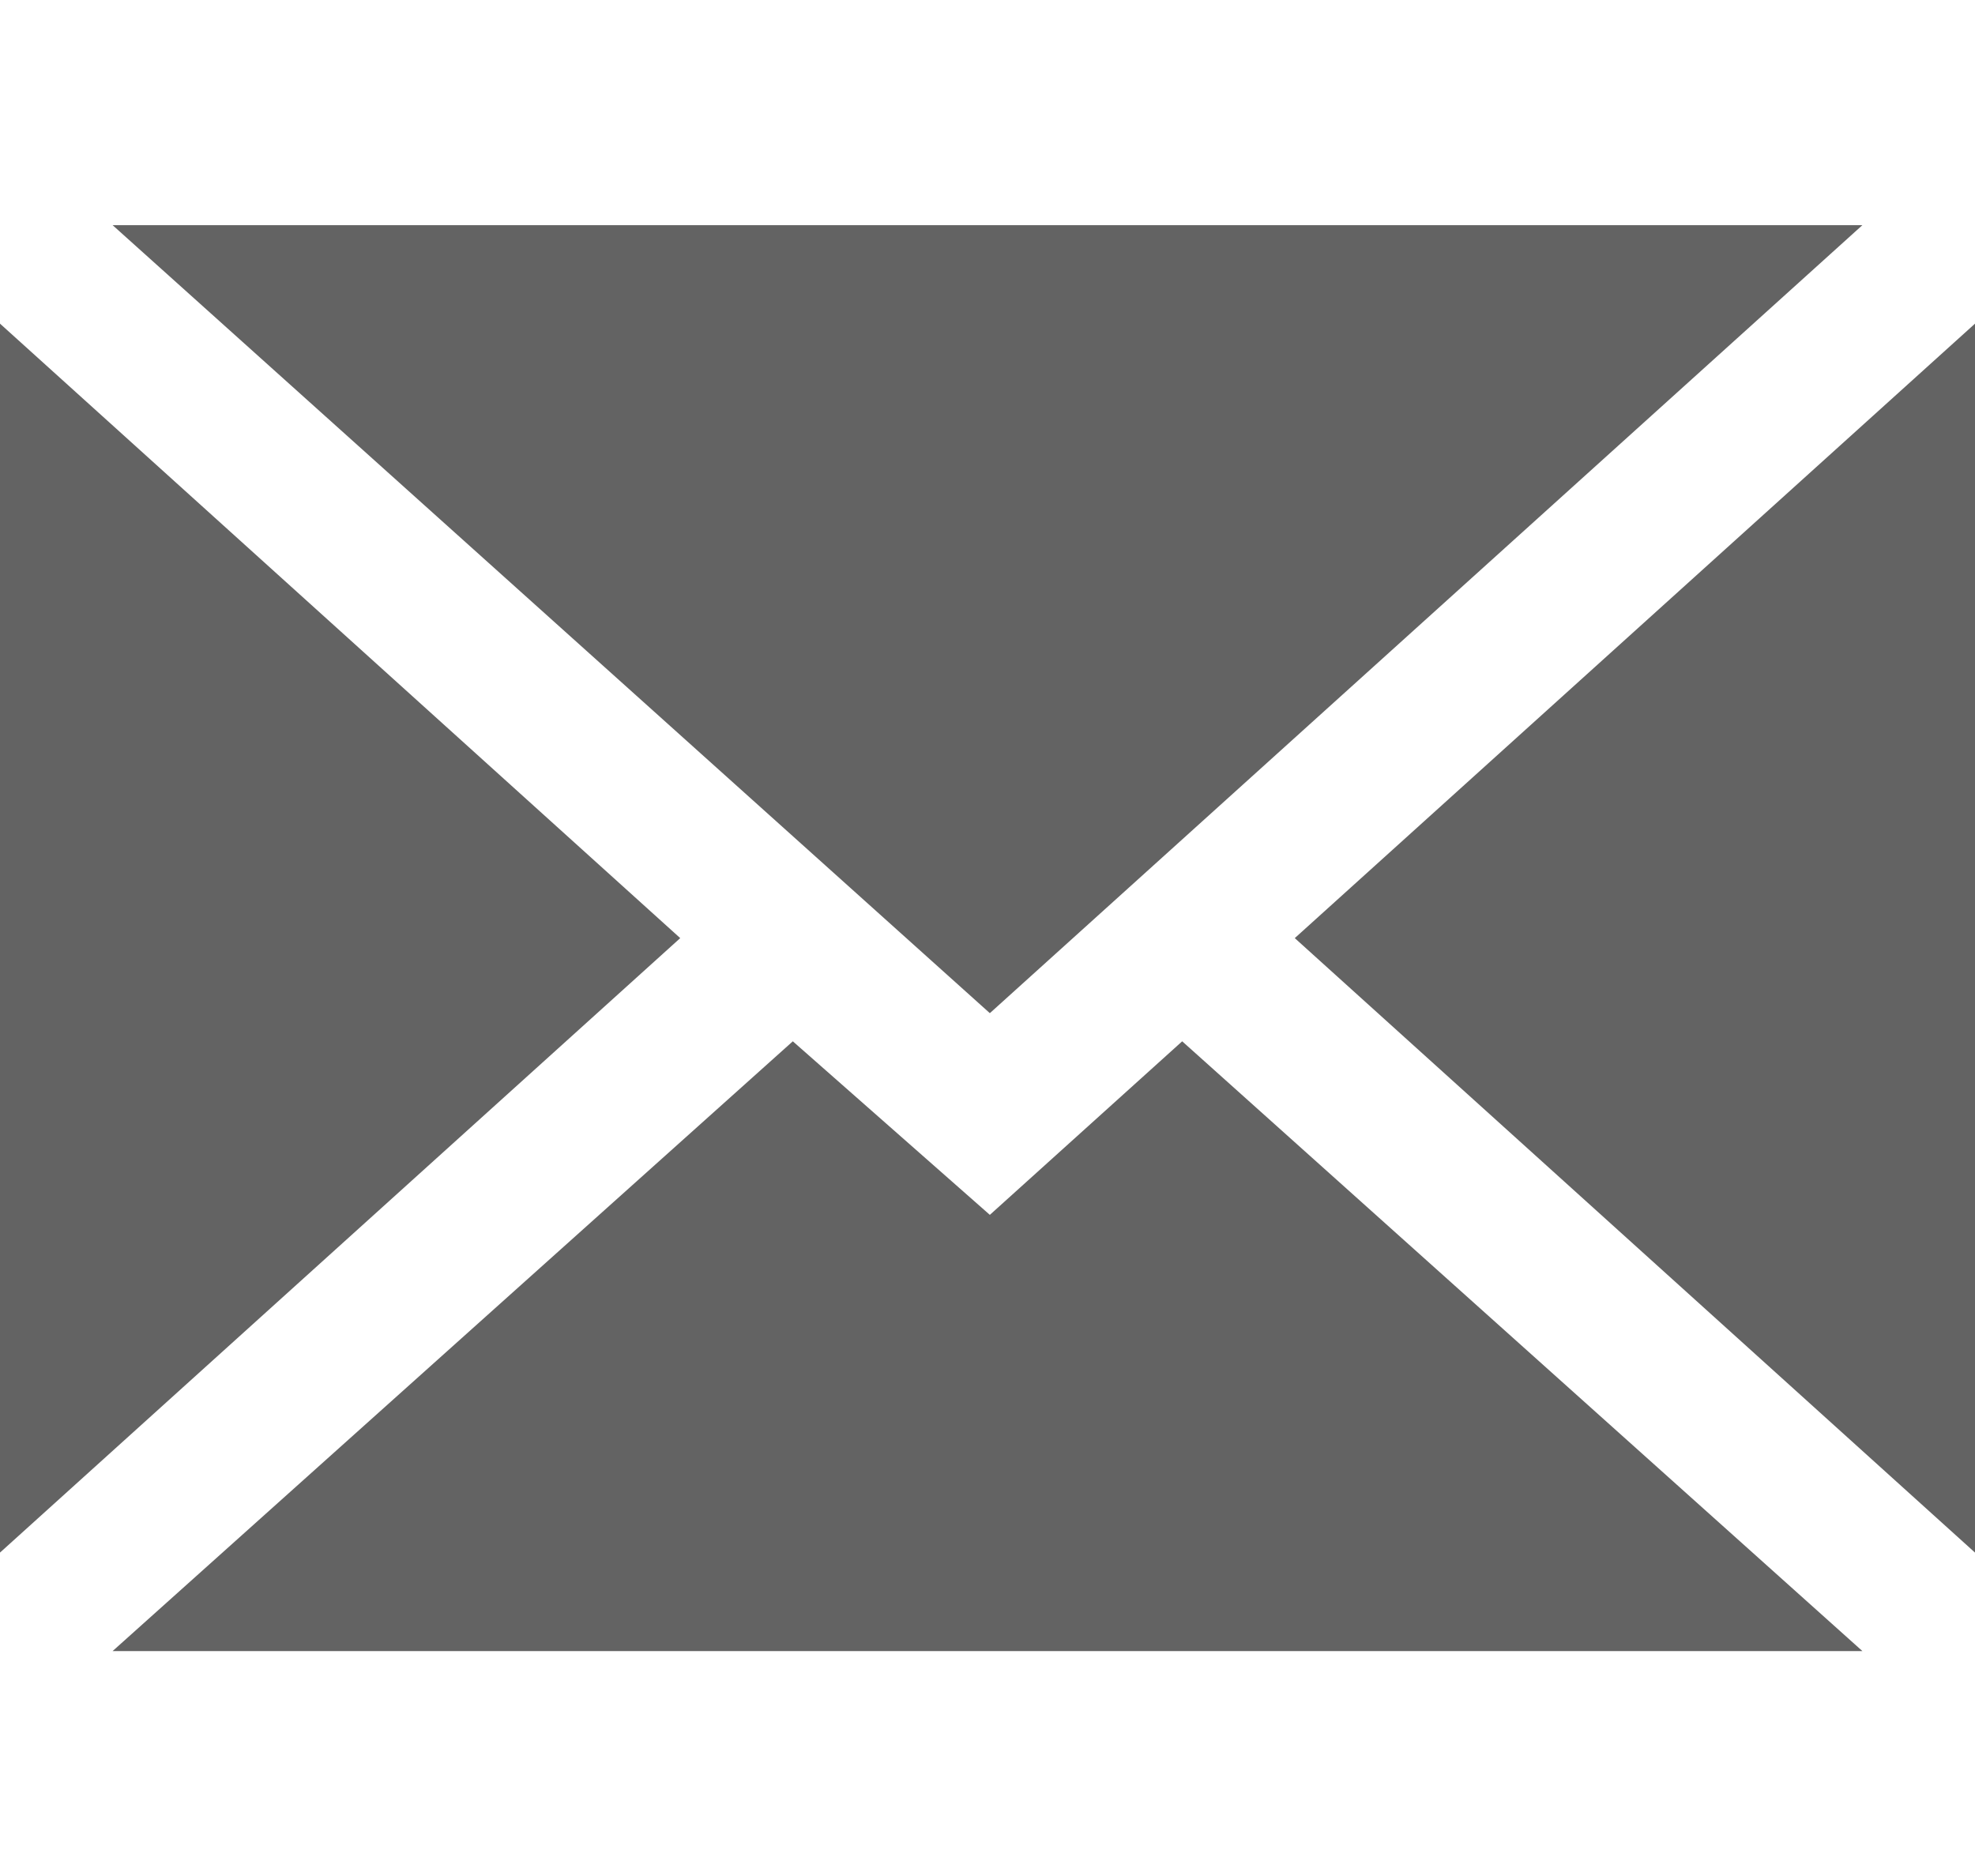
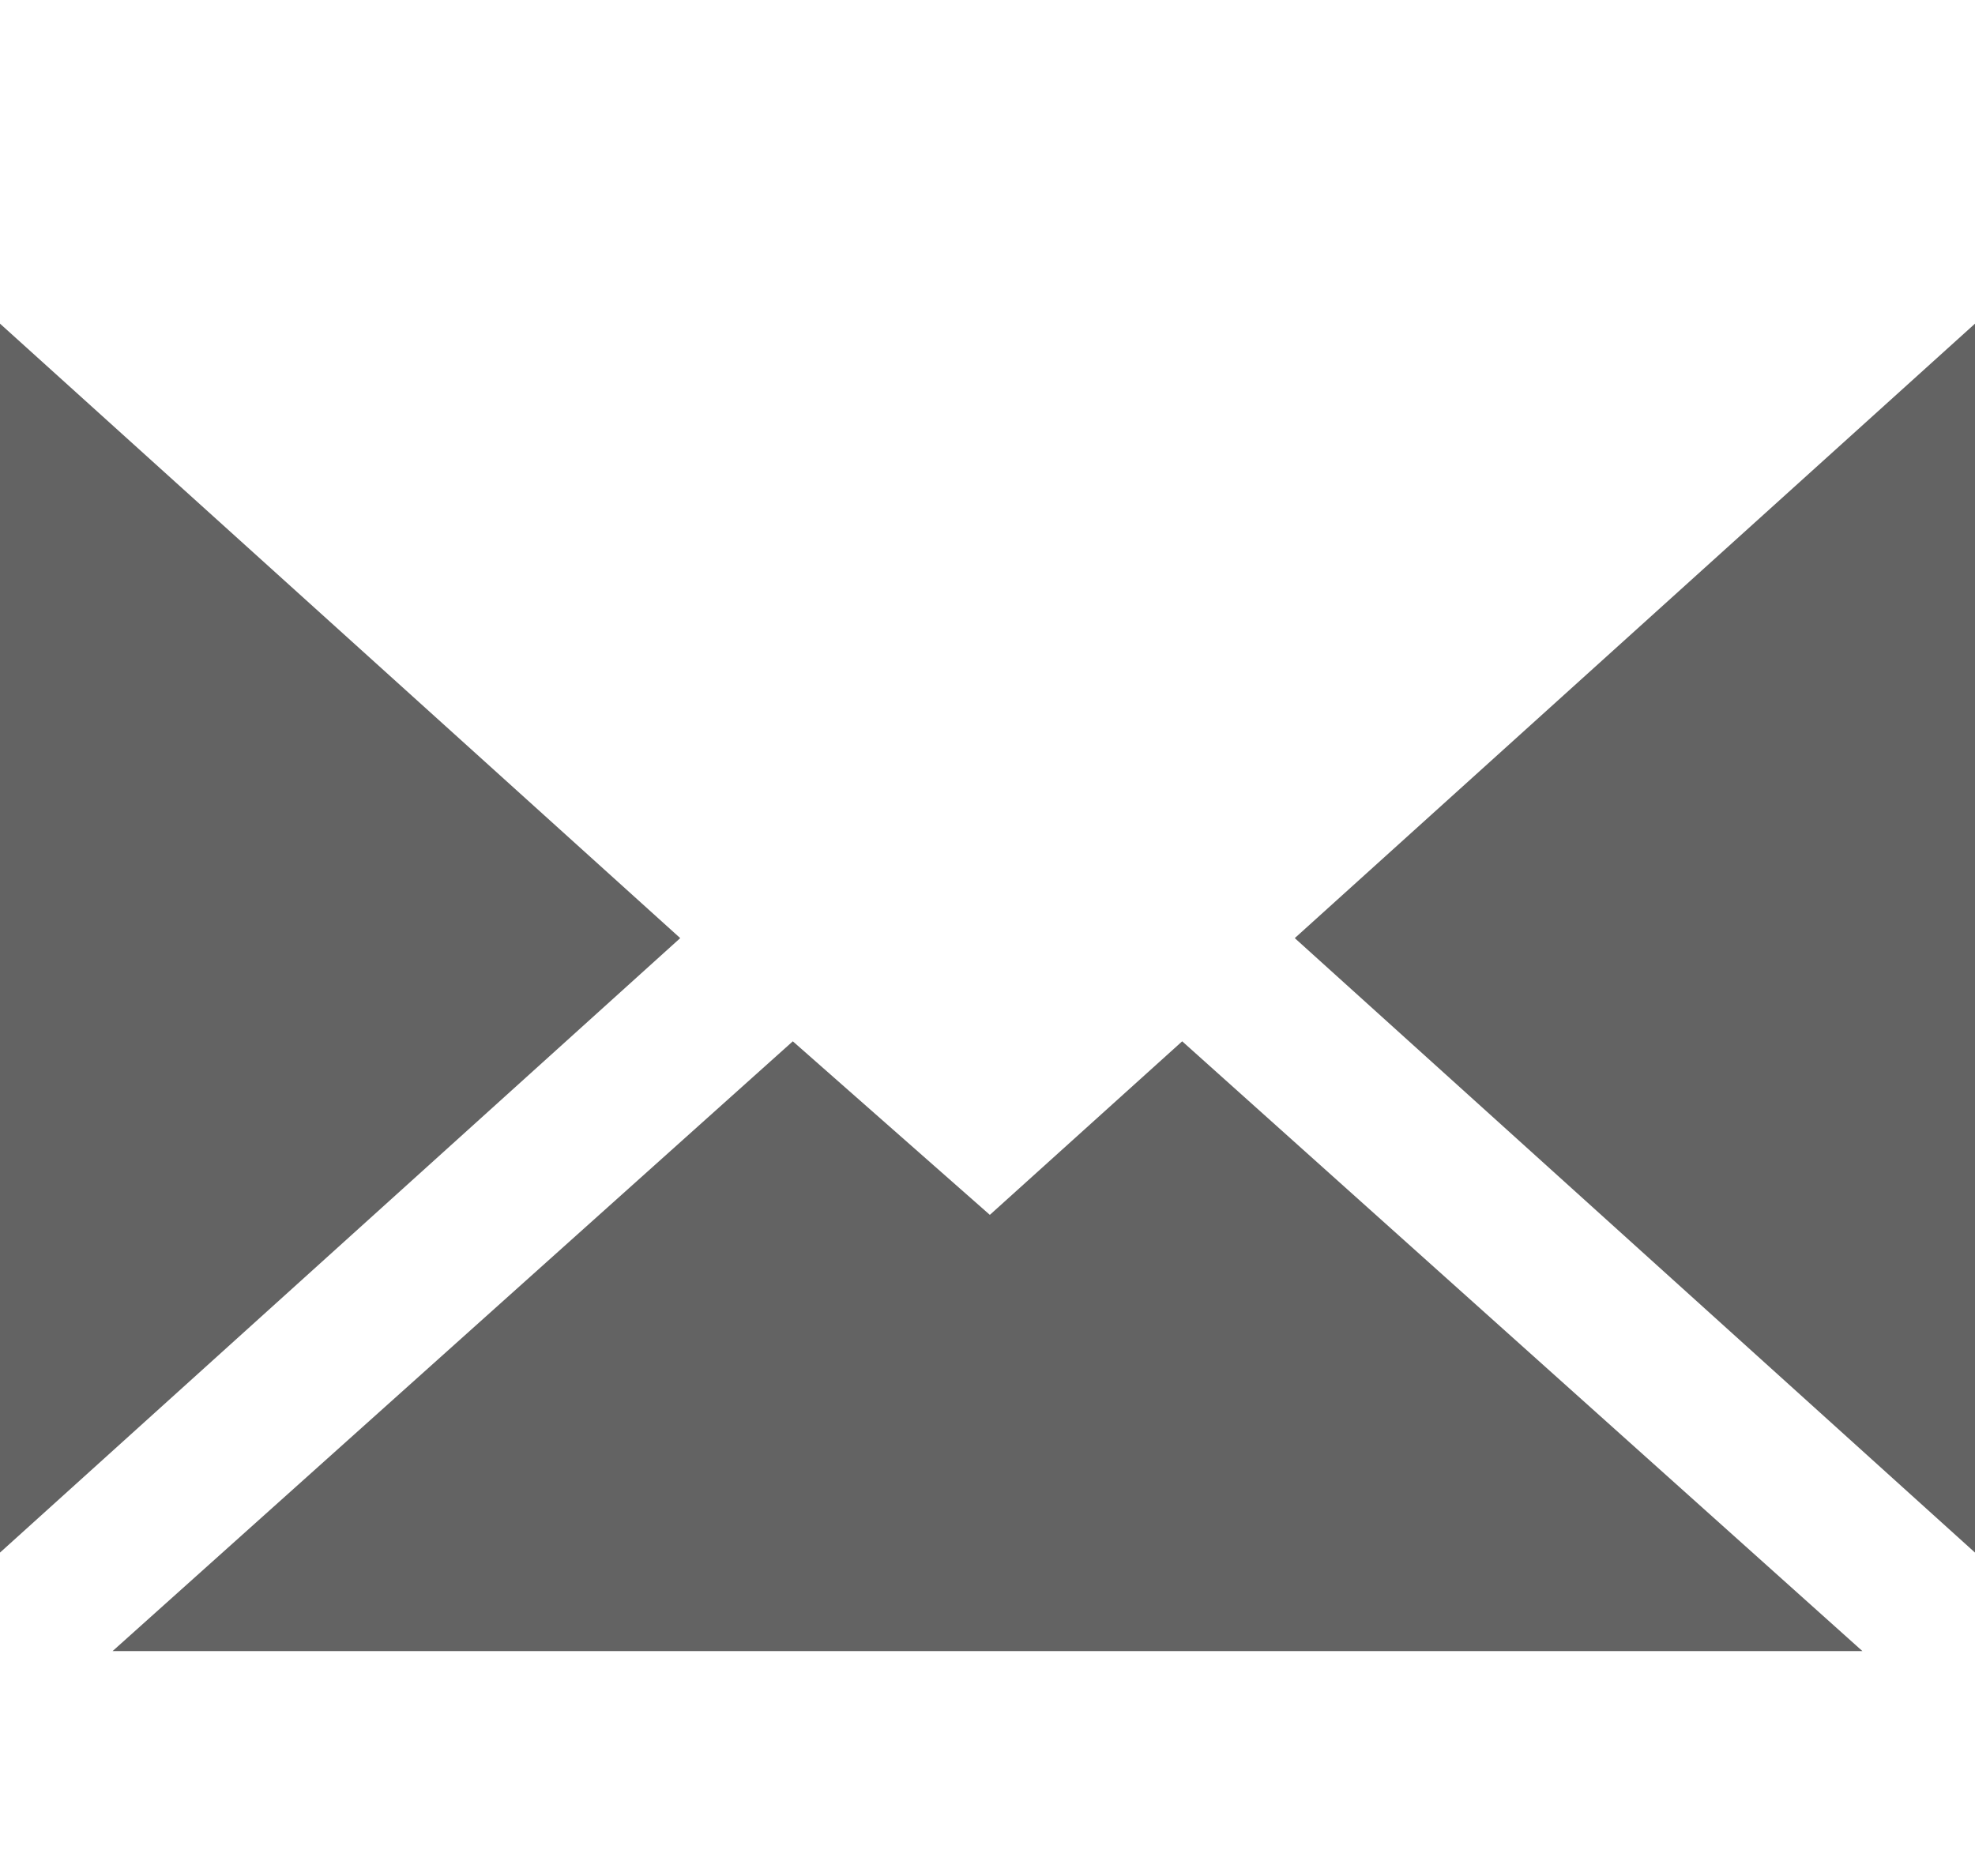
<svg xmlns="http://www.w3.org/2000/svg" version="1.1" id="Layer_1" x="0px" y="0px" viewBox="0 0 42.1 40" style="enable-background:new 0 0 42.1 40;" xml:space="preserve">
  <style type="text/css">
	.st0{fill:#636363;}
</style>
  <g>
    <polygon class="st0" points="42.1,33.1 42.1,6.9 27.6,20  " />
    <polygon class="st0" points="21.1,25.9 16.9,22.2 2.4,35.2 39.7,35.2 25.2,22.2  " />
-     <polygon class="st0" points="39.7,4.8 2.4,4.8 21.1,21.6  " />
    <polygon class="st0" points="0,6.9 0,33.1 14.5,20  " />
  </g>
</svg>